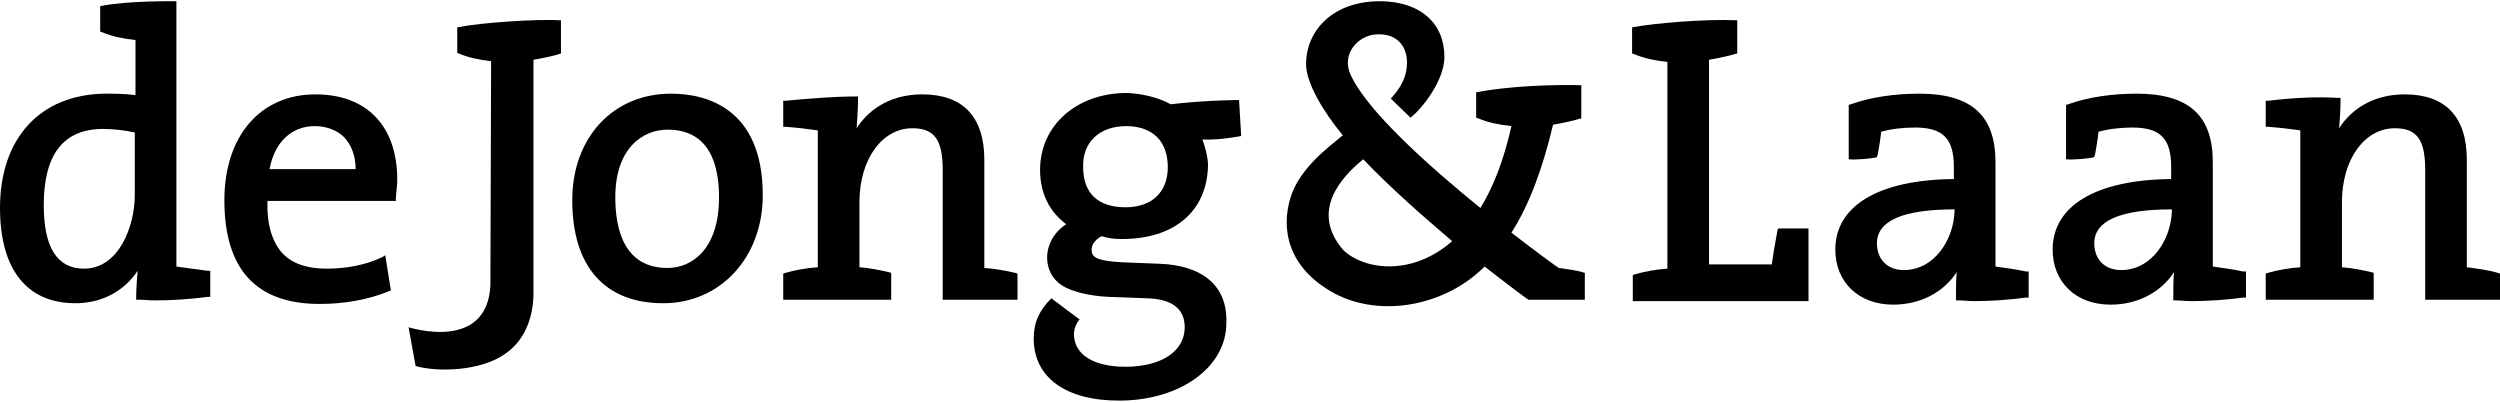
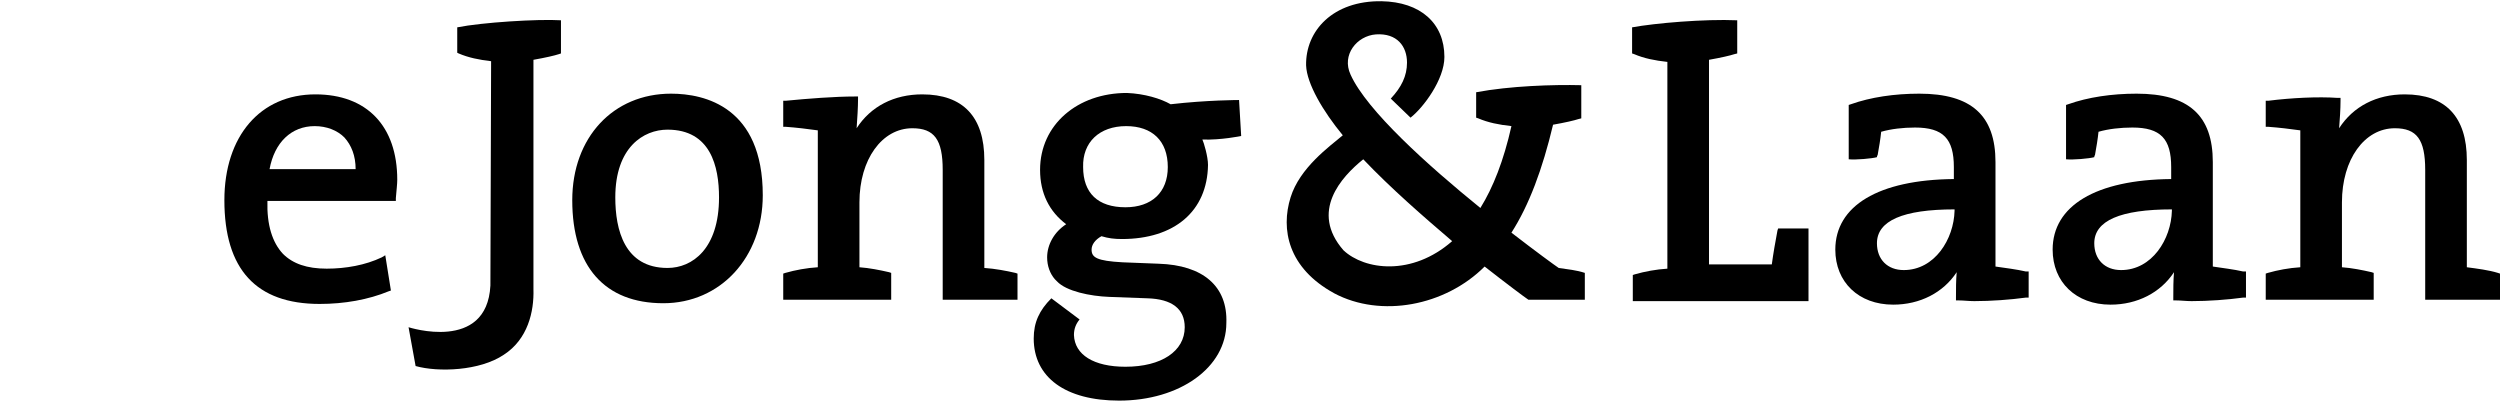
<svg xmlns="http://www.w3.org/2000/svg" height="57px" id="jong-laan-logo" version="1.1" viewBox="0 0 354.3 56.7" width="354px" x="0px" xml:space="preserve" y="0px">
  <path d="M54.1,36.3c-2.3,1.1-5.1,1.6-7.8,1.6c-2.8,0-4.8-0.7-6.2-2.1c-1.5-1.6-2.3-4.1-2.2-7.5h18.2l0-0.4c0.1-1.2,0.2-2,0.2-2.6 c0-7.6-4.3-12.1-11.6-12.1c-7.8,0-12.9,5.9-12.9,15c0,9.8,4.5,14.7,13.5,14.7c3.5,0,6.9-0.6,9.8-1.8l0.3-0.1L54.6,36L54.1,36.3z M38.2,23.8c0.7-3.8,3.1-6.1,6.4-6.1c1.7,0,3.2,0.6,4.2,1.6c1,1.1,1.6,2.6,1.6,4.5H38.2z" />
  <path d="M95.1,13.1c-8.2,0-14,6.2-14,15.1c0,9.4,4.6,14.6,12.9,14.6c8.1,0,14.1-6.5,14.1-15.3C108.1,15,99.9,13.1,95.1,13.1z M101.9,27.8c0,7.3-3.8,10-7.3,10c-6.1,0-7.4-5.4-7.4-10c0-7.1,4-9.6,7.4-9.6C100.7,18.2,101.9,23.4,101.9,27.8z" />
  <path d="M139.5,37.8V22.5c0-6.1-3-9.3-8.8-9.3c-4,0-7.3,1.7-9.3,4.8c0.1-1.4,0.2-3,0.2-4.1v-0.4l-0.4,0c-2.9,0-6.7,0.3-9.8,0.6 l-0.4,0v3.7l0.4,0c1.4,0.1,3.1,0.3,4.5,0.5v19.4c-1.6,0.1-3.2,0.4-4.6,0.8l-0.3,0.1v3.7h15.3v-3.8l-0.3-0.1 c-1.3-0.3-2.8-0.6-4.2-0.7v-9.2c0-6.1,3.2-10.5,7.5-10.5c3.1,0,4.3,1.6,4.3,5.9v18.4h10.6v-3.7l-0.3-0.1 C142.6,38.2,141,37.9,139.5,37.8z" />
  <path d="M354,38.5c-1.3-0.4-2.9-0.6-4.4-0.8V22.5c0-6.1-3-9.3-8.8-9.3c-4,0-7.3,1.7-9.3,4.8c0.1-1.3,0.2-2.7,0.2-3.9v-0.4l-0.4,0 c-2.8-0.2-6.6,0-9.8,0.4l-0.4,0v3.7l0.4,0c1.4,0.1,3.1,0.3,4.5,0.5v19.4c-1.6,0.1-3.2,0.4-4.6,0.8l-0.3,0.1v3.7h15.3v-3.8l-0.3-0.1 c-1.3-0.3-2.8-0.6-4.2-0.7v-9.2c0-6.1,3.2-10.5,7.5-10.5c3.1,0,4.3,1.6,4.3,5.9v18.4h10.6v-3.7L354,38.5z" />
  <path d="M282.8,37.6V22.8c0-6.6-3.4-9.7-10.8-9.7c-3.5,0-6.9,0.5-9.7,1.5l-0.3,0.1c0,0,0,7.3,0,7.7c1,0.1,3.3-0.1,4-0.3 c0-0.2,0.1-0.3,0.1-0.3c0.2-1.1,0.4-2.3,0.5-3.3c1.4-0.4,3.1-0.6,4.8-0.6c4,0,5.5,1.6,5.5,5.6v1.7c-10.7,0.1-16.8,3.8-16.8,10 c0,4.6,3.3,7.8,8.2,7.8c3.8,0,7.1-1.7,9-4.6c-0.1,1.2-0.1,2.4-0.1,3.6v0.4l0.4,0c0.7,0,1.4,0.1,2.2,0.1c2.4,0,5.1-0.2,7.3-0.5l0.4,0 v-3.7l-0.4,0C285.8,38,284.2,37.8,282.8,37.6z M269.8,38.1c-2.3,0-3.8-1.5-3.8-3.8c0-3.2,3.7-4.8,11-4.8v0.2 C276.9,33.7,274.2,38.1,269.8,38.1z" />
  <path d="M251.9,32.5c-0.3,1.6-0.6,3.3-0.8,4.8h-8.9v-29c1.7-0.3,3-0.6,3.6-0.8l0.4-0.1c0,0,0-4.4,0-4.7c-4.7-0.2-11.6,0.4-14.9,1 c0,0.3,0,3.7,0,3.7l0.3,0.1c1.4,0.6,2.9,0.9,4.7,1.1v29.3c-1.6,0.1-3.2,0.4-4.6,0.8l-0.3,0.1v3.7h24.9V32.2H252L251.9,32.5z" />
-   <path d="M25,37.6l0-37.6c0,0-7.1-0.1-10.8,0.7c0,0.2,0,3.6,0,3.6l0.3,0.1c1.4,0.6,2.9,0.9,4.7,1.1v7.8c-1.7-0.2-3-0.2-4.3-0.2 C5.7,13.2,0,19.4,0,29.3C0,38,3.8,42.8,10.7,42.8c3.7,0,6.9-1.7,8.8-4.6c-0.1,1.3-0.2,2.7-0.2,3.7v0.4l0.4,0c0.7,0,1.5,0.1,2.3,0.1 l0,0c2.4,0,5.2-0.2,7.4-0.5l0.4,0v-3.7l-0.4,0C28,38,26.3,37.8,25,37.6z M11.9,37.9c-3.8,0-5.7-3-5.7-9c0-7.2,2.8-10.8,8.4-10.8 c1.6,0,3.1,0.2,4.5,0.5v8.9C19.1,31.8,16.9,37.9,11.9,37.9z" />
  <g>
    <g>
      <path d="M164.2,37.2l-5.1-0.2c-3.7-0.2-4.4-0.7-4.4-1.8c0-0.7,0.5-1.4,1.4-1.9c1,0.3,1.8,0.4,2.9,0.4c7.4,0,12.1-3.9,12.2-10.5 c0-1.2-0.6-3.2-0.8-3.6c2.6,0.1,5.5-0.5,5.5-0.5l-0.3-5.1c0,0-4.5,0-9.7,0.6c-1.4-0.8-3.7-1.5-6.2-1.6c-7,0-12.3,4.5-12.3,10.9 c0,3.3,1.3,5.9,3.7,7.7c-1.7,1.1-2.7,2.9-2.7,4.7c0,1.2,0.4,2.3,1.1,3.1l0,0l0.3,0.3c1.3,1.4,4.7,2.1,7.4,2.2l5.4,0.2 c3.5,0.1,5.3,1.5,5.3,4.1c0,3.4-3.3,5.6-8.4,5.6c-4.5,0-7.2-1.7-7.3-4.5c0-0.9,0.3-1.6,0.8-2.2l-4-3c-1.7,1.7-2.5,3.4-2.5,5.7 c0,5.5,4.5,8.8,12.1,8.8c8.6,0,15.2-4.7,15.2-11C174,40.4,170.5,37.4,164.2,37.2z M159.6,17.7c3.7,0,5.9,2.1,5.9,5.8 c0,3.6-2.3,5.7-6,5.7c-3.9,0-6-2-6-5.7C153.4,20,155.8,17.7,159.6,17.7z" />
    </g>
  </g>
  <path d="M64.8,7.3L65,7.4c1.4,0.6,2.9,0.9,4.6,1.1l-0.1,31.8c-0.5,9.5-11.6,5.9-11.6,5.9s0.9,5,1,5.5c3.2,0.9,9.1,0.7,12.5-1.6 c3.4-2.2,4.3-6.1,4.2-9.3V8.3c1.7-0.3,3-0.6,3.6-0.8l0.3-0.1c0,0,0-4.4,0-4.7c-3.3-0.2-11.2,0.3-14.7,1C64.8,4,64.8,7.3,64.8,7.3z" />
  <path class="jong-laan-logo__minimal" d="M220.9,37.8c-0.6-0.4-3.2-2.3-6.7-5c2.5-3.9,4.4-9,5.9-15.3c1.7-0.3,3-0.6,3.6-0.8l0.4-0.1c0,0,0-4.5,0-4.7 c-4-0.1-10.1,0.1-14.9,1c0,0.4,0,3.6,0,3.6l0.3,0.1c1.4,0.6,2.9,0.9,4.7,1.1c-1.1,4.9-2.6,8.7-4.4,11.6c-7.4-6-16.1-13.8-18.4-18.9 c-1.3-2.8,0.9-5.5,3.6-5.7c3-0.2,4.4,1.7,4.4,4c0,1.9-0.8,3.5-2.3,5.1l2.8,2.7c1.8-1.4,4.8-5.4,4.8-8.6c0-4.8-3.4-7.8-8.9-7.9 c-6.9-0.1-10.8,4.2-10.7,9.1c0.1,2.6,2.4,6.5,5.2,9.9c-1.9,1.6-6.1,4.6-7.4,8.8c-1.4,4.5-0.4,10,6.2,13.6c6.6,3.5,15.7,1.8,21.3-3.8 c3.2,2.5,5.6,4.3,6.2,4.7h8v-3.8C223.4,38.1,222.2,38,220.9,37.8z M190.4,35.3c-4.8-5.5-0.3-10.4,2.8-12.9 c3.9,4.1,8.5,8.1,12.6,11.6C200.1,39,193.4,38.1,190.4,35.3z" />
  <path d="M313.6,37.6V22.8c0-6.6-3.4-9.7-10.8-9.7c-3.5,0-6.9,0.5-9.7,1.5l-0.3,0.1c0,0,0,7.3,0,7.7c1,0.1,3.3-0.1,4-0.3 c0-0.2,0.1-0.3,0.1-0.3c0.2-1.1,0.4-2.3,0.5-3.3c1.4-0.4,3.1-0.6,4.8-0.6c4,0,5.5,1.6,5.5,5.6v1.7c-10.7,0.1-16.8,3.8-16.8,10 c0,4.6,3.3,7.8,8.2,7.8c3.8,0,7.1-1.7,9-4.6c-0.1,1.2-0.1,2.4-0.1,3.6v0.4l0.4,0c0.7,0,1.4,0.1,2.2,0.1c2.4,0,5.1-0.2,7.3-0.5l0.4,0 v-3.7l-0.4,0C316.6,38,314.9,37.8,313.6,37.6z M300.6,38.1c-2.3,0-3.8-1.5-3.8-3.8c0-3.2,3.7-4.8,11-4.8v0.2 C307.7,33.7,305,38.1,300.6,38.1z" />
</svg>